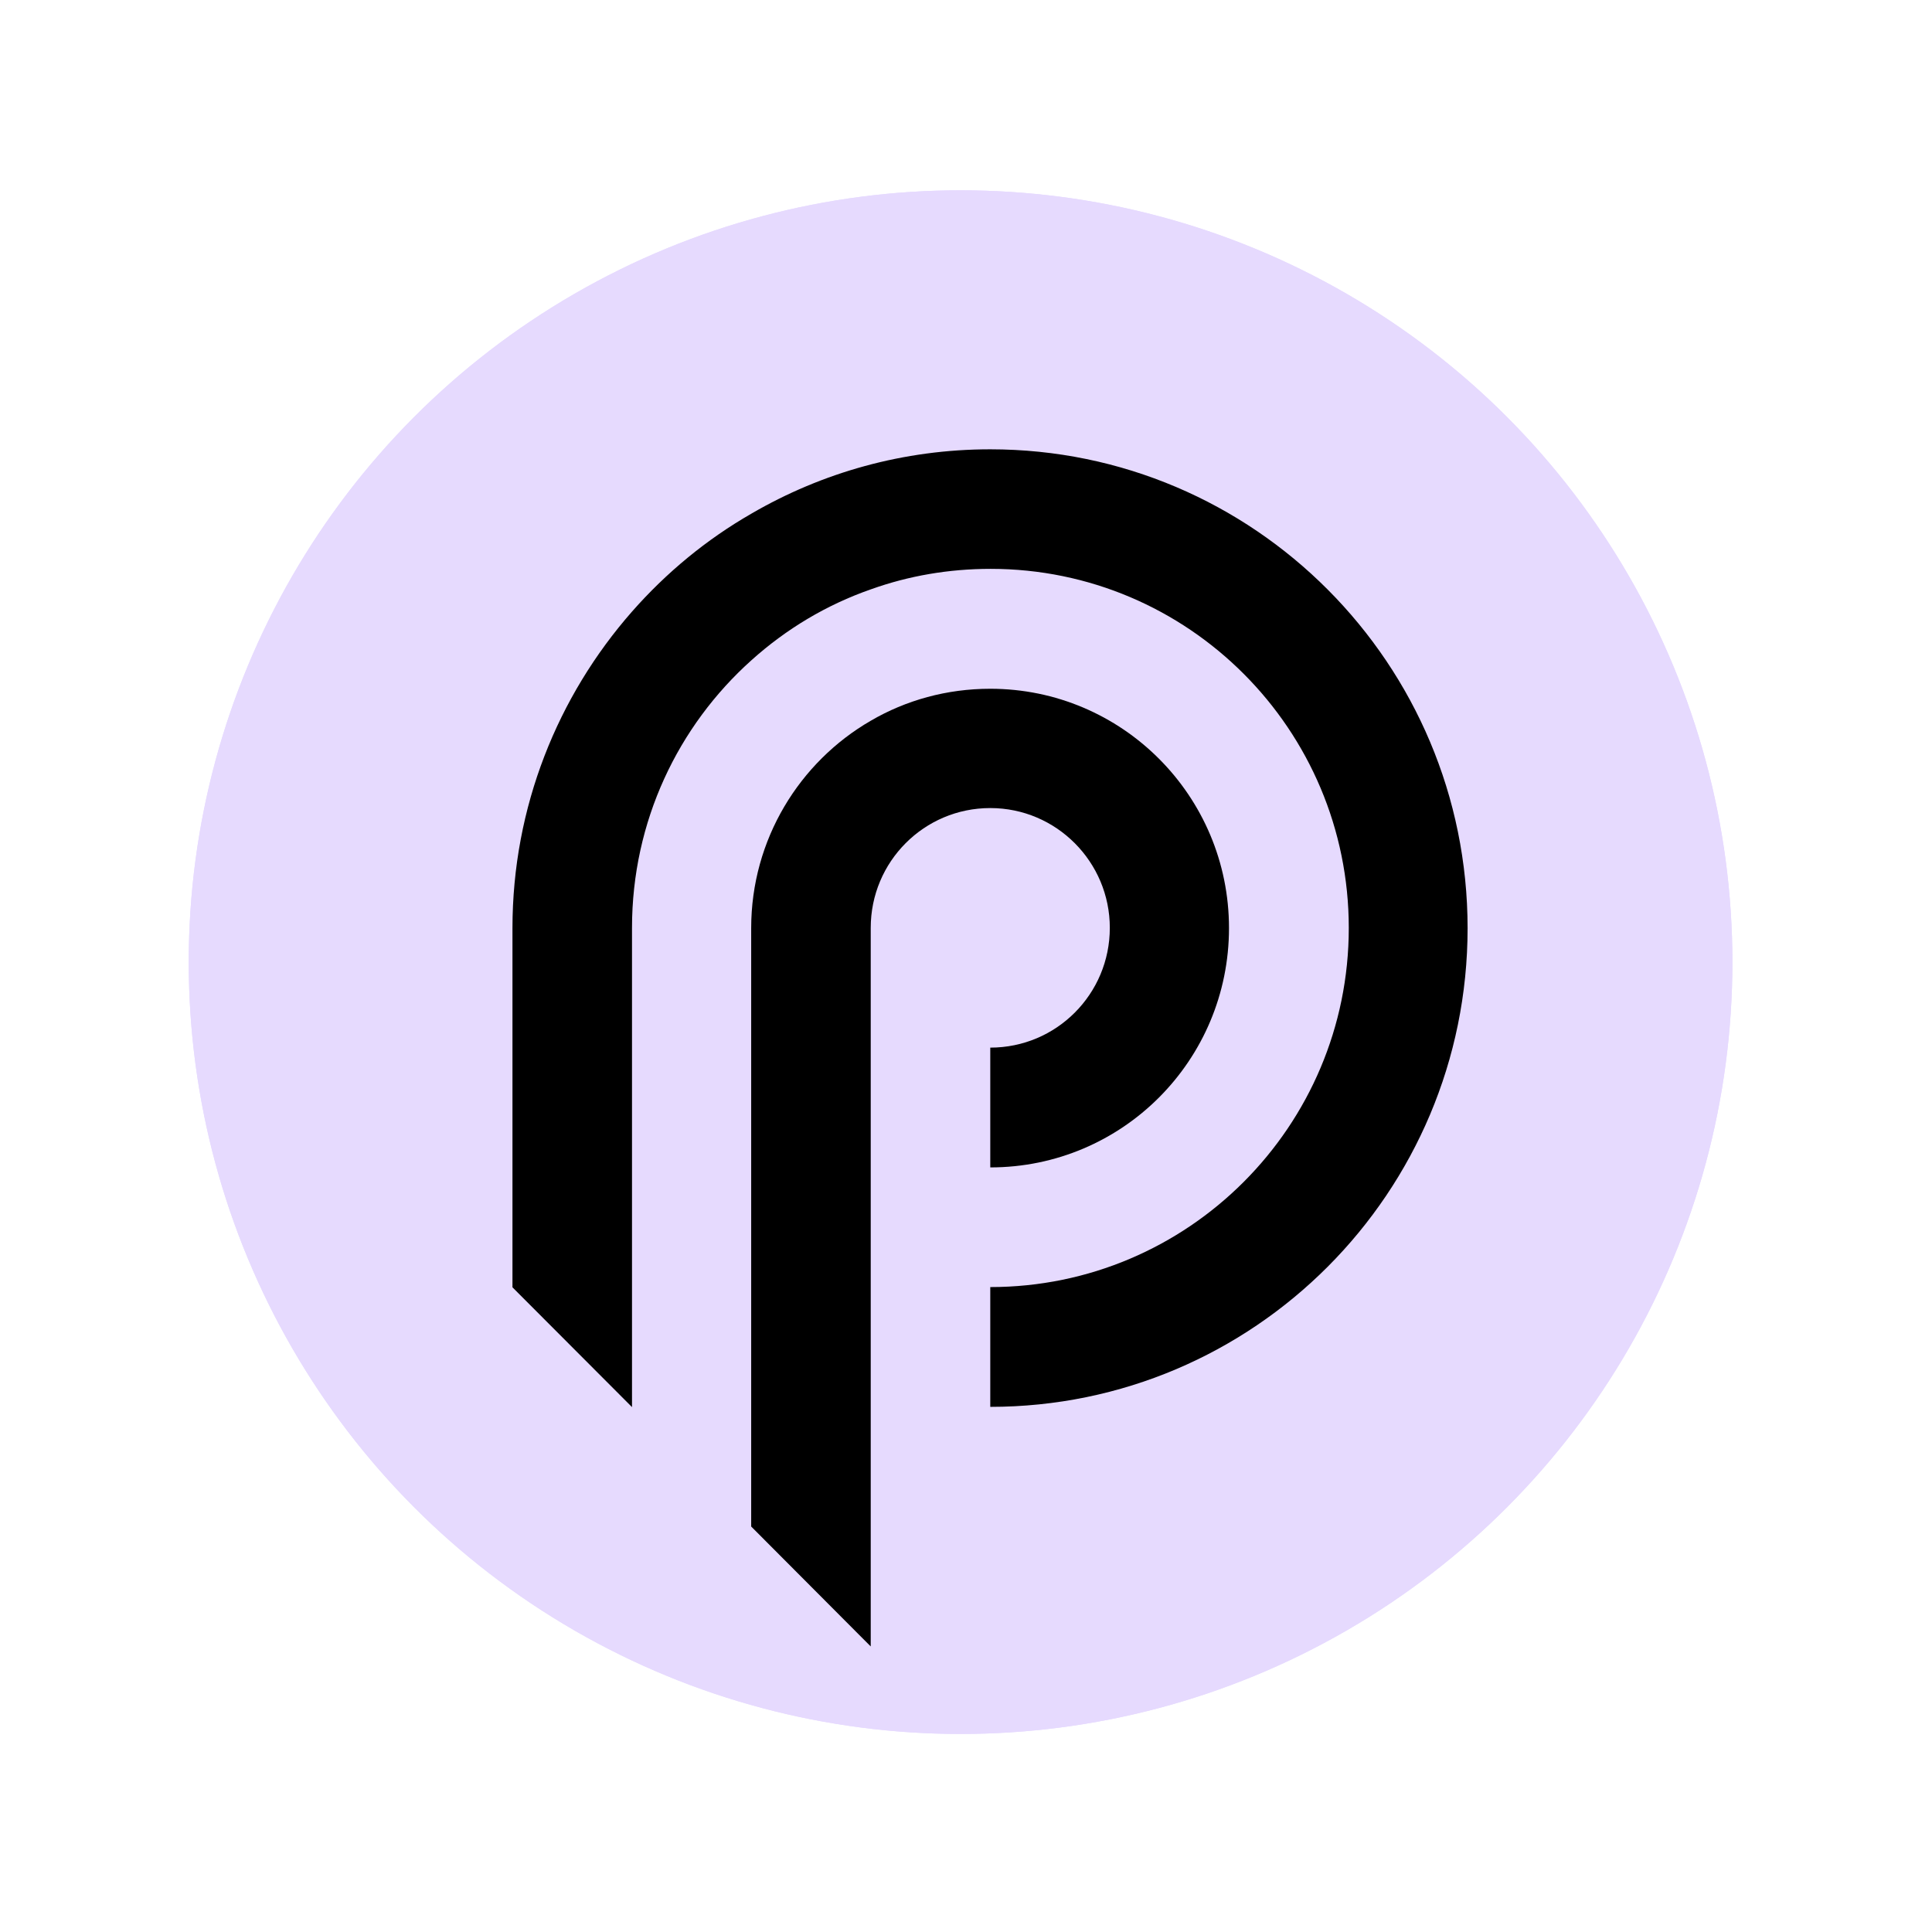
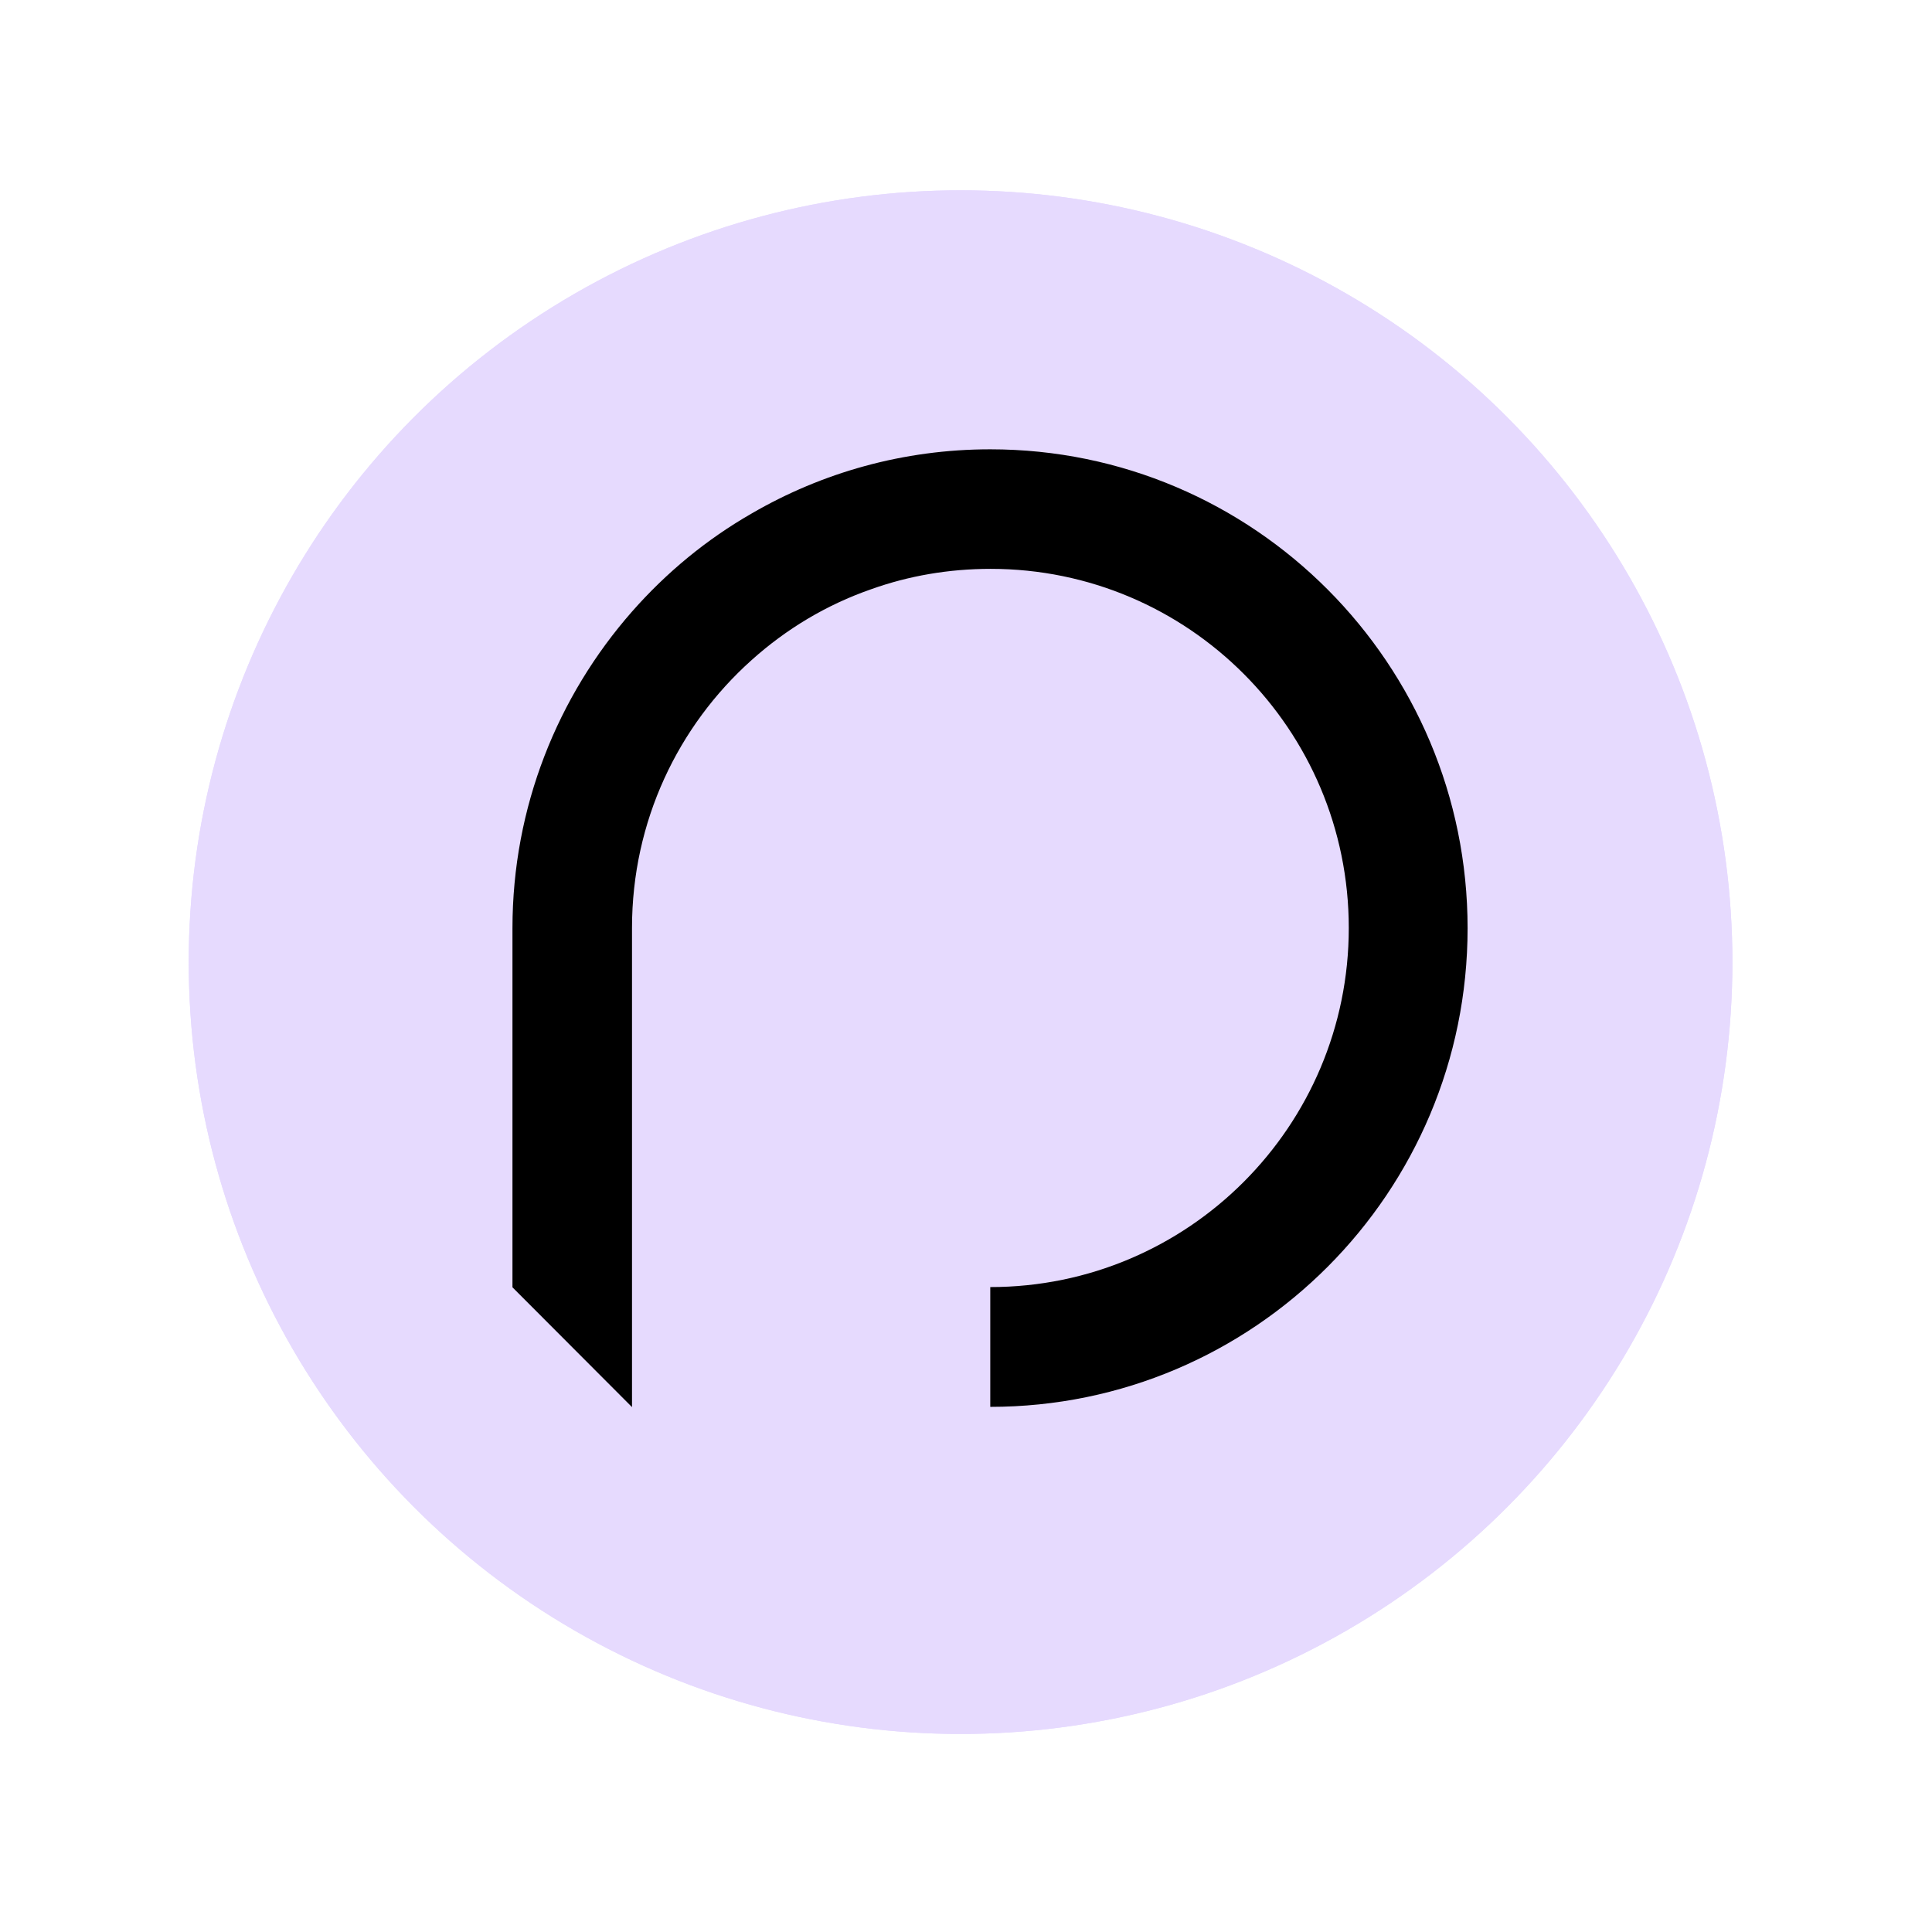
<svg xmlns="http://www.w3.org/2000/svg" viewBox="0 0 160 160">
  <defs>
    <style>
      .cls-1 {
        fill: #e6dafe;
      }
    </style>
  </defs>
  <g id="Layer_1" data-name="Layer 1">
    <g>
      <circle class="cls-1" cx="79.55" cy="79.68" r="63.92" />
      <circle class="cls-1" cx="79.55" cy="79.68" r="63.92" />
    </g>
  </g>
  <g id="Layer_2" data-name="Layer 2">
    <g>
-       <path d="M91.91,76.84c0,5.48-4.42,9.92-9.9,9.92v9.92c10.93,0,19.77-8.86,19.77-19.82s-8.86-19.82-19.77-19.82c-3.6,0-6.99.95-9.9,2.65-5.9,3.41-9.9,9.84-9.9,17.17v49.56l8.89,8.92,1.01,1.01v-59.51c0-5.48,4.42-9.92,9.9-9.92s9.9,4.47,9.9,9.92Z" />
      <path d="M82.01,37.21c-7.2,0-13.94,1.93-19.77,5.32-3.73,2.14-7.06,4.89-9.9,8.12-6.14,6.99-9.9,16.17-9.9,26.22v29.74l9.9,9.92v-39.69c0-8.81,3.81-16.72,9.9-22.17,2.86-2.57,6.19-4.58,9.9-5.87,3.1-1.11,6.43-1.69,9.9-1.69,16.38,0,29.66,13.31,29.66,29.74s-13.31,29.74-29.69,29.74v9.92c21.83,0,39.53-17.75,39.53-39.64s-17.7-39.66-39.53-39.66Z" />
    </g>
  </g>
</svg>